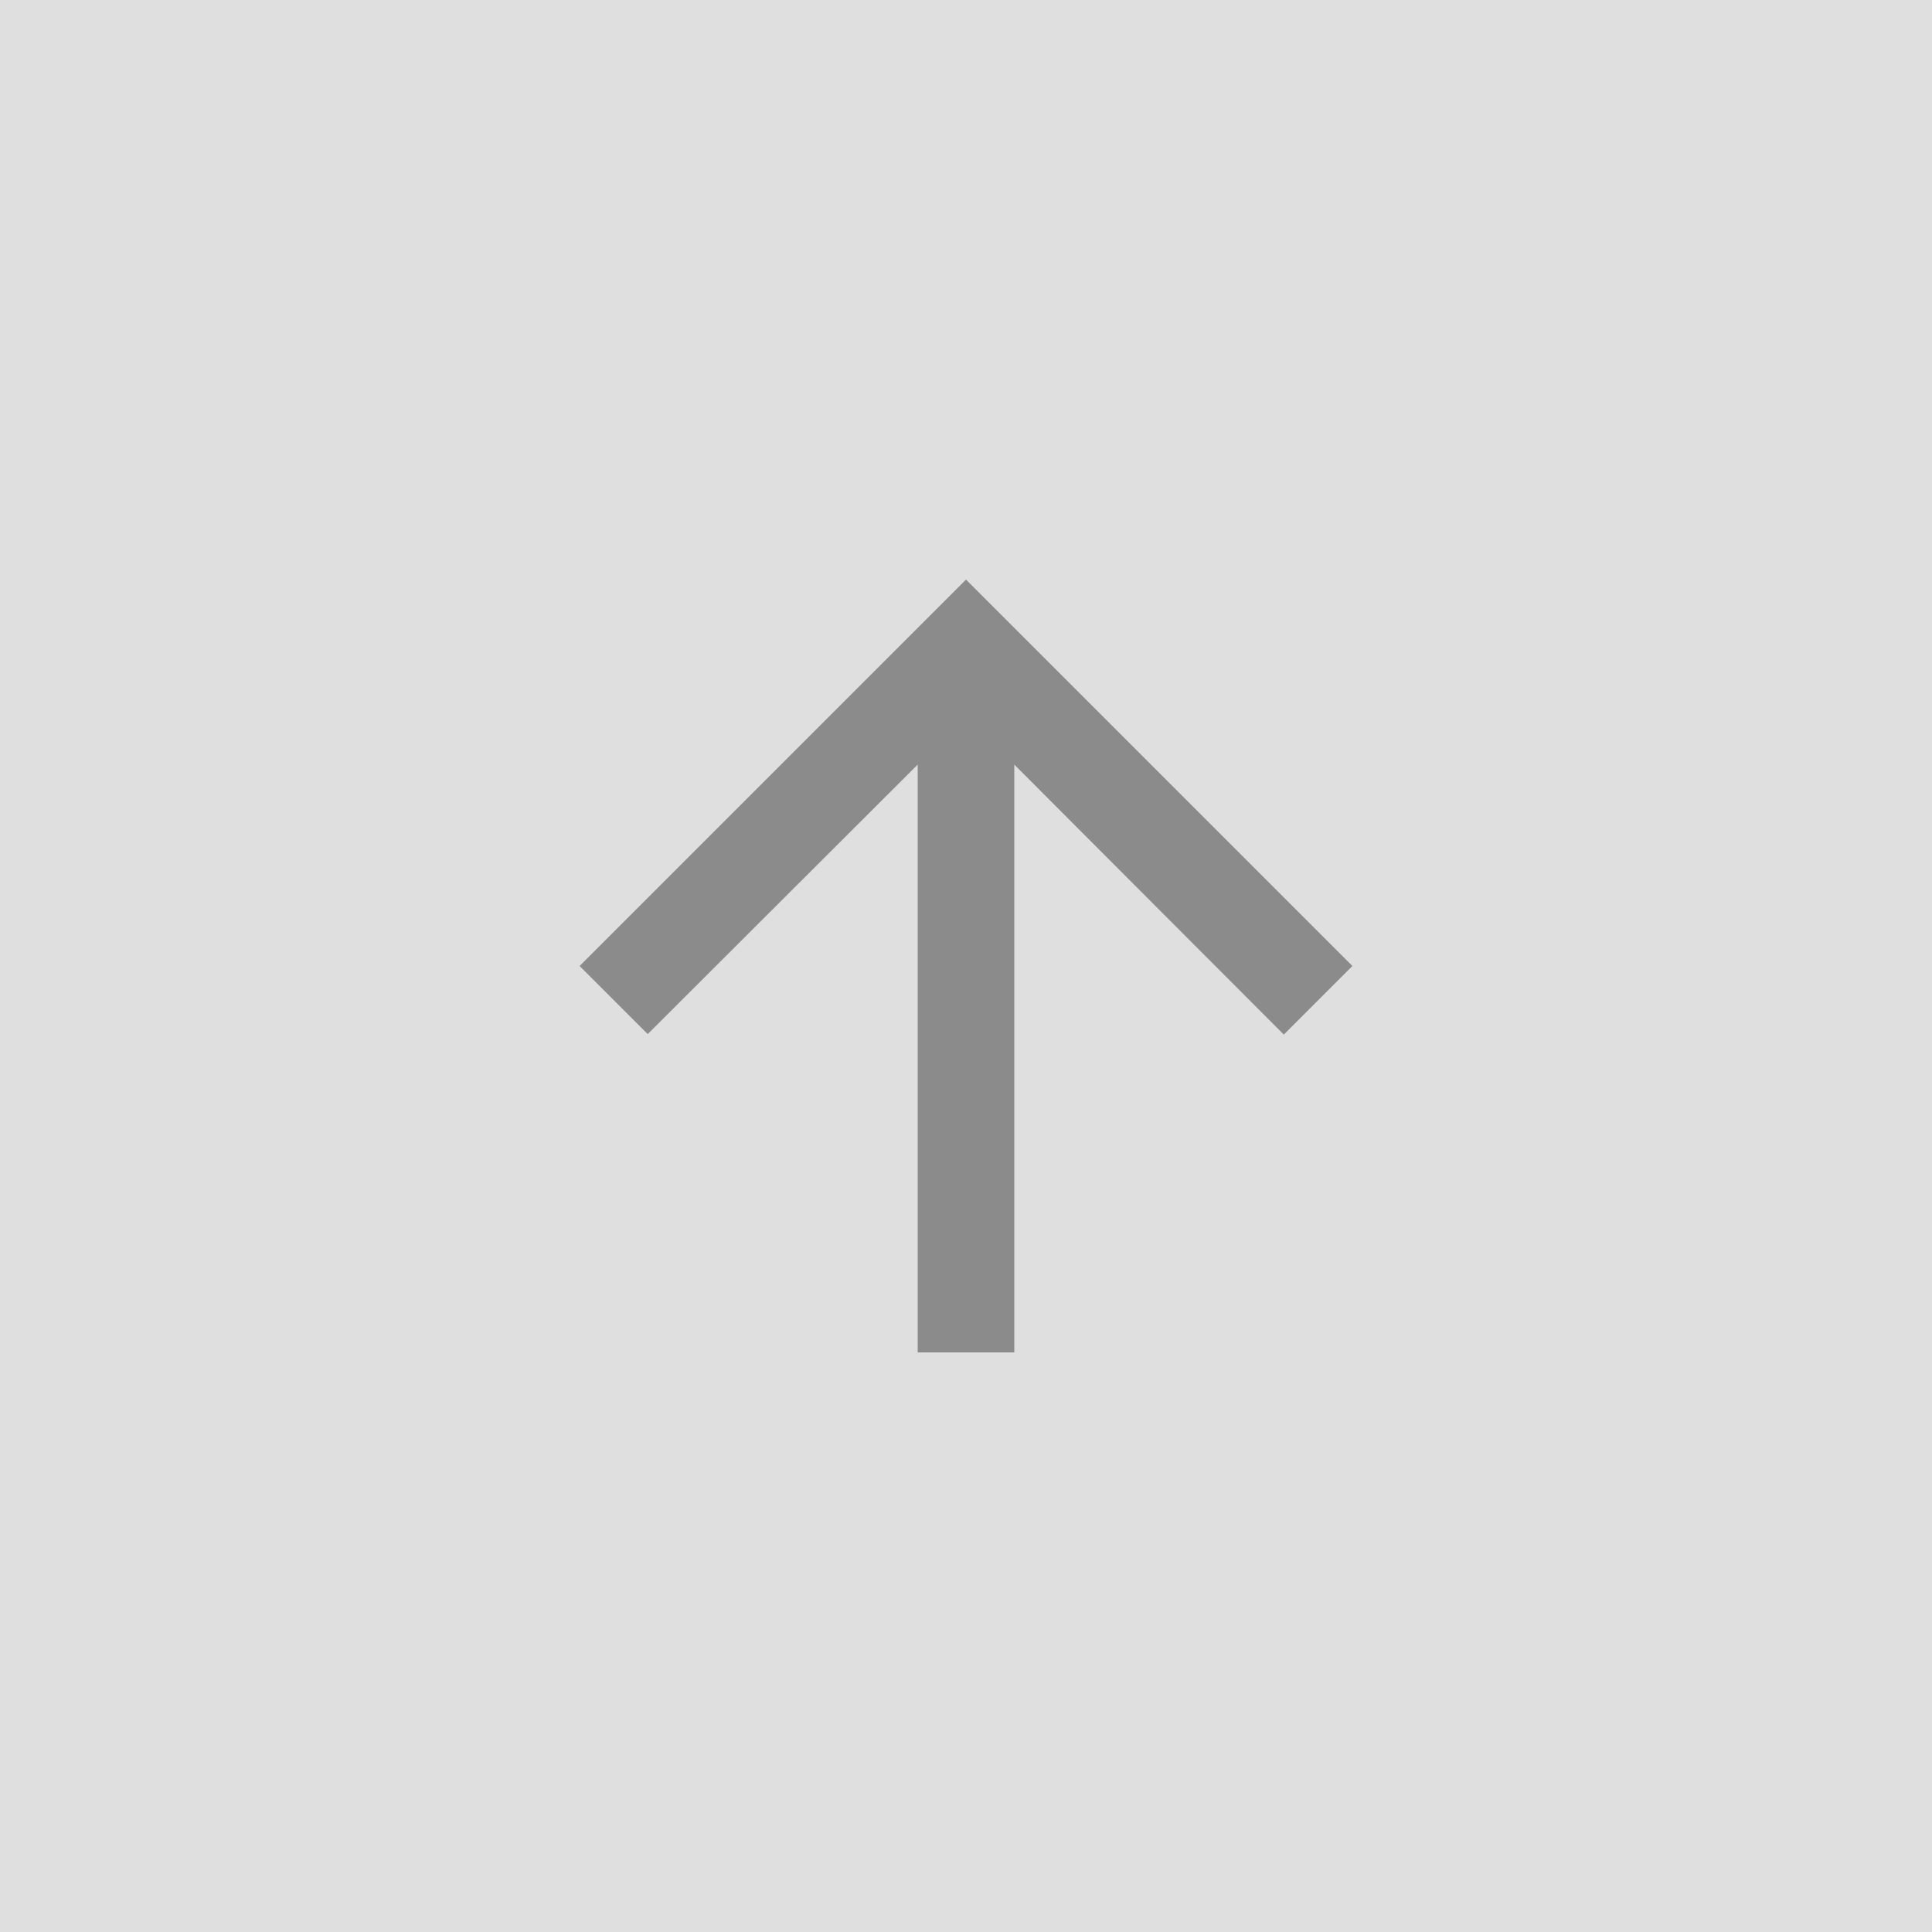
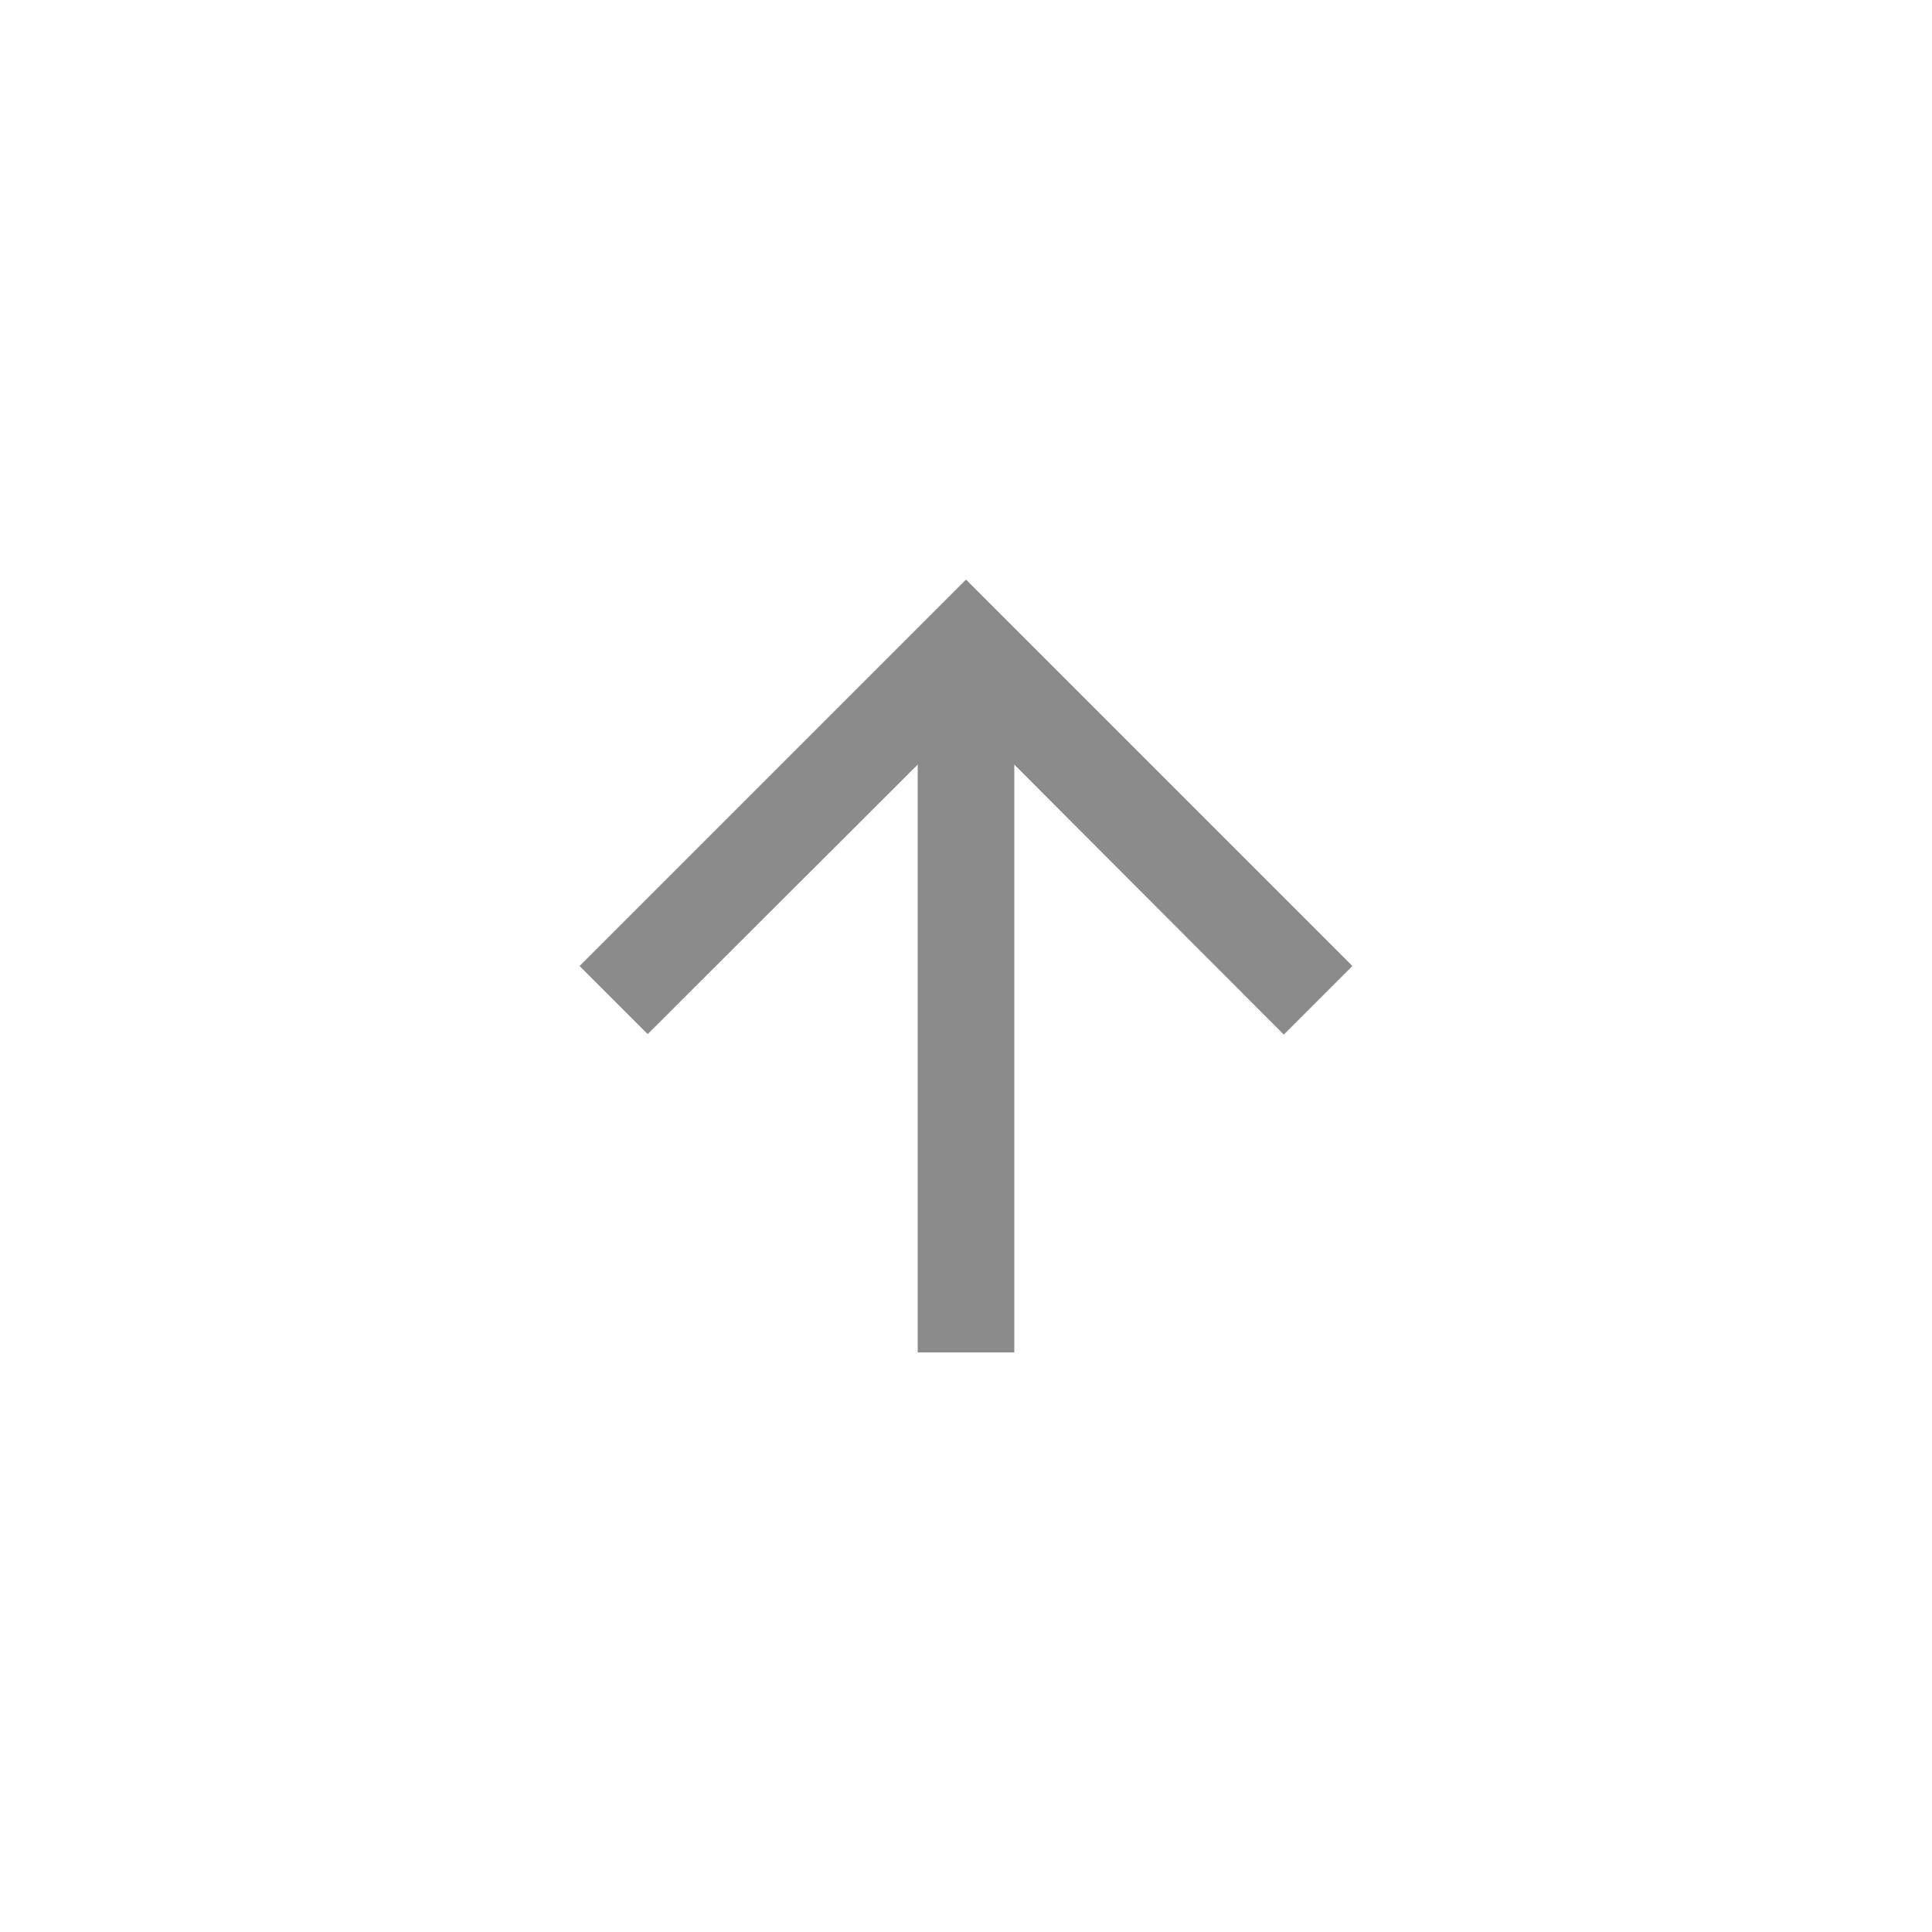
<svg xmlns="http://www.w3.org/2000/svg" width="40" height="40" viewBox="0 0 40 40" fill="none">
-   <rect x="40" y="40" width="40" height="40" transform="rotate(180 40 40)" fill="#DFDFDF" />
  <path d="M12 20L13.41 21.41L19 15.83L19 28L21 28L21 15.83L26.58 21.42L28 20L20 12L12 20Z" fill="#8B8B8B" />
</svg>